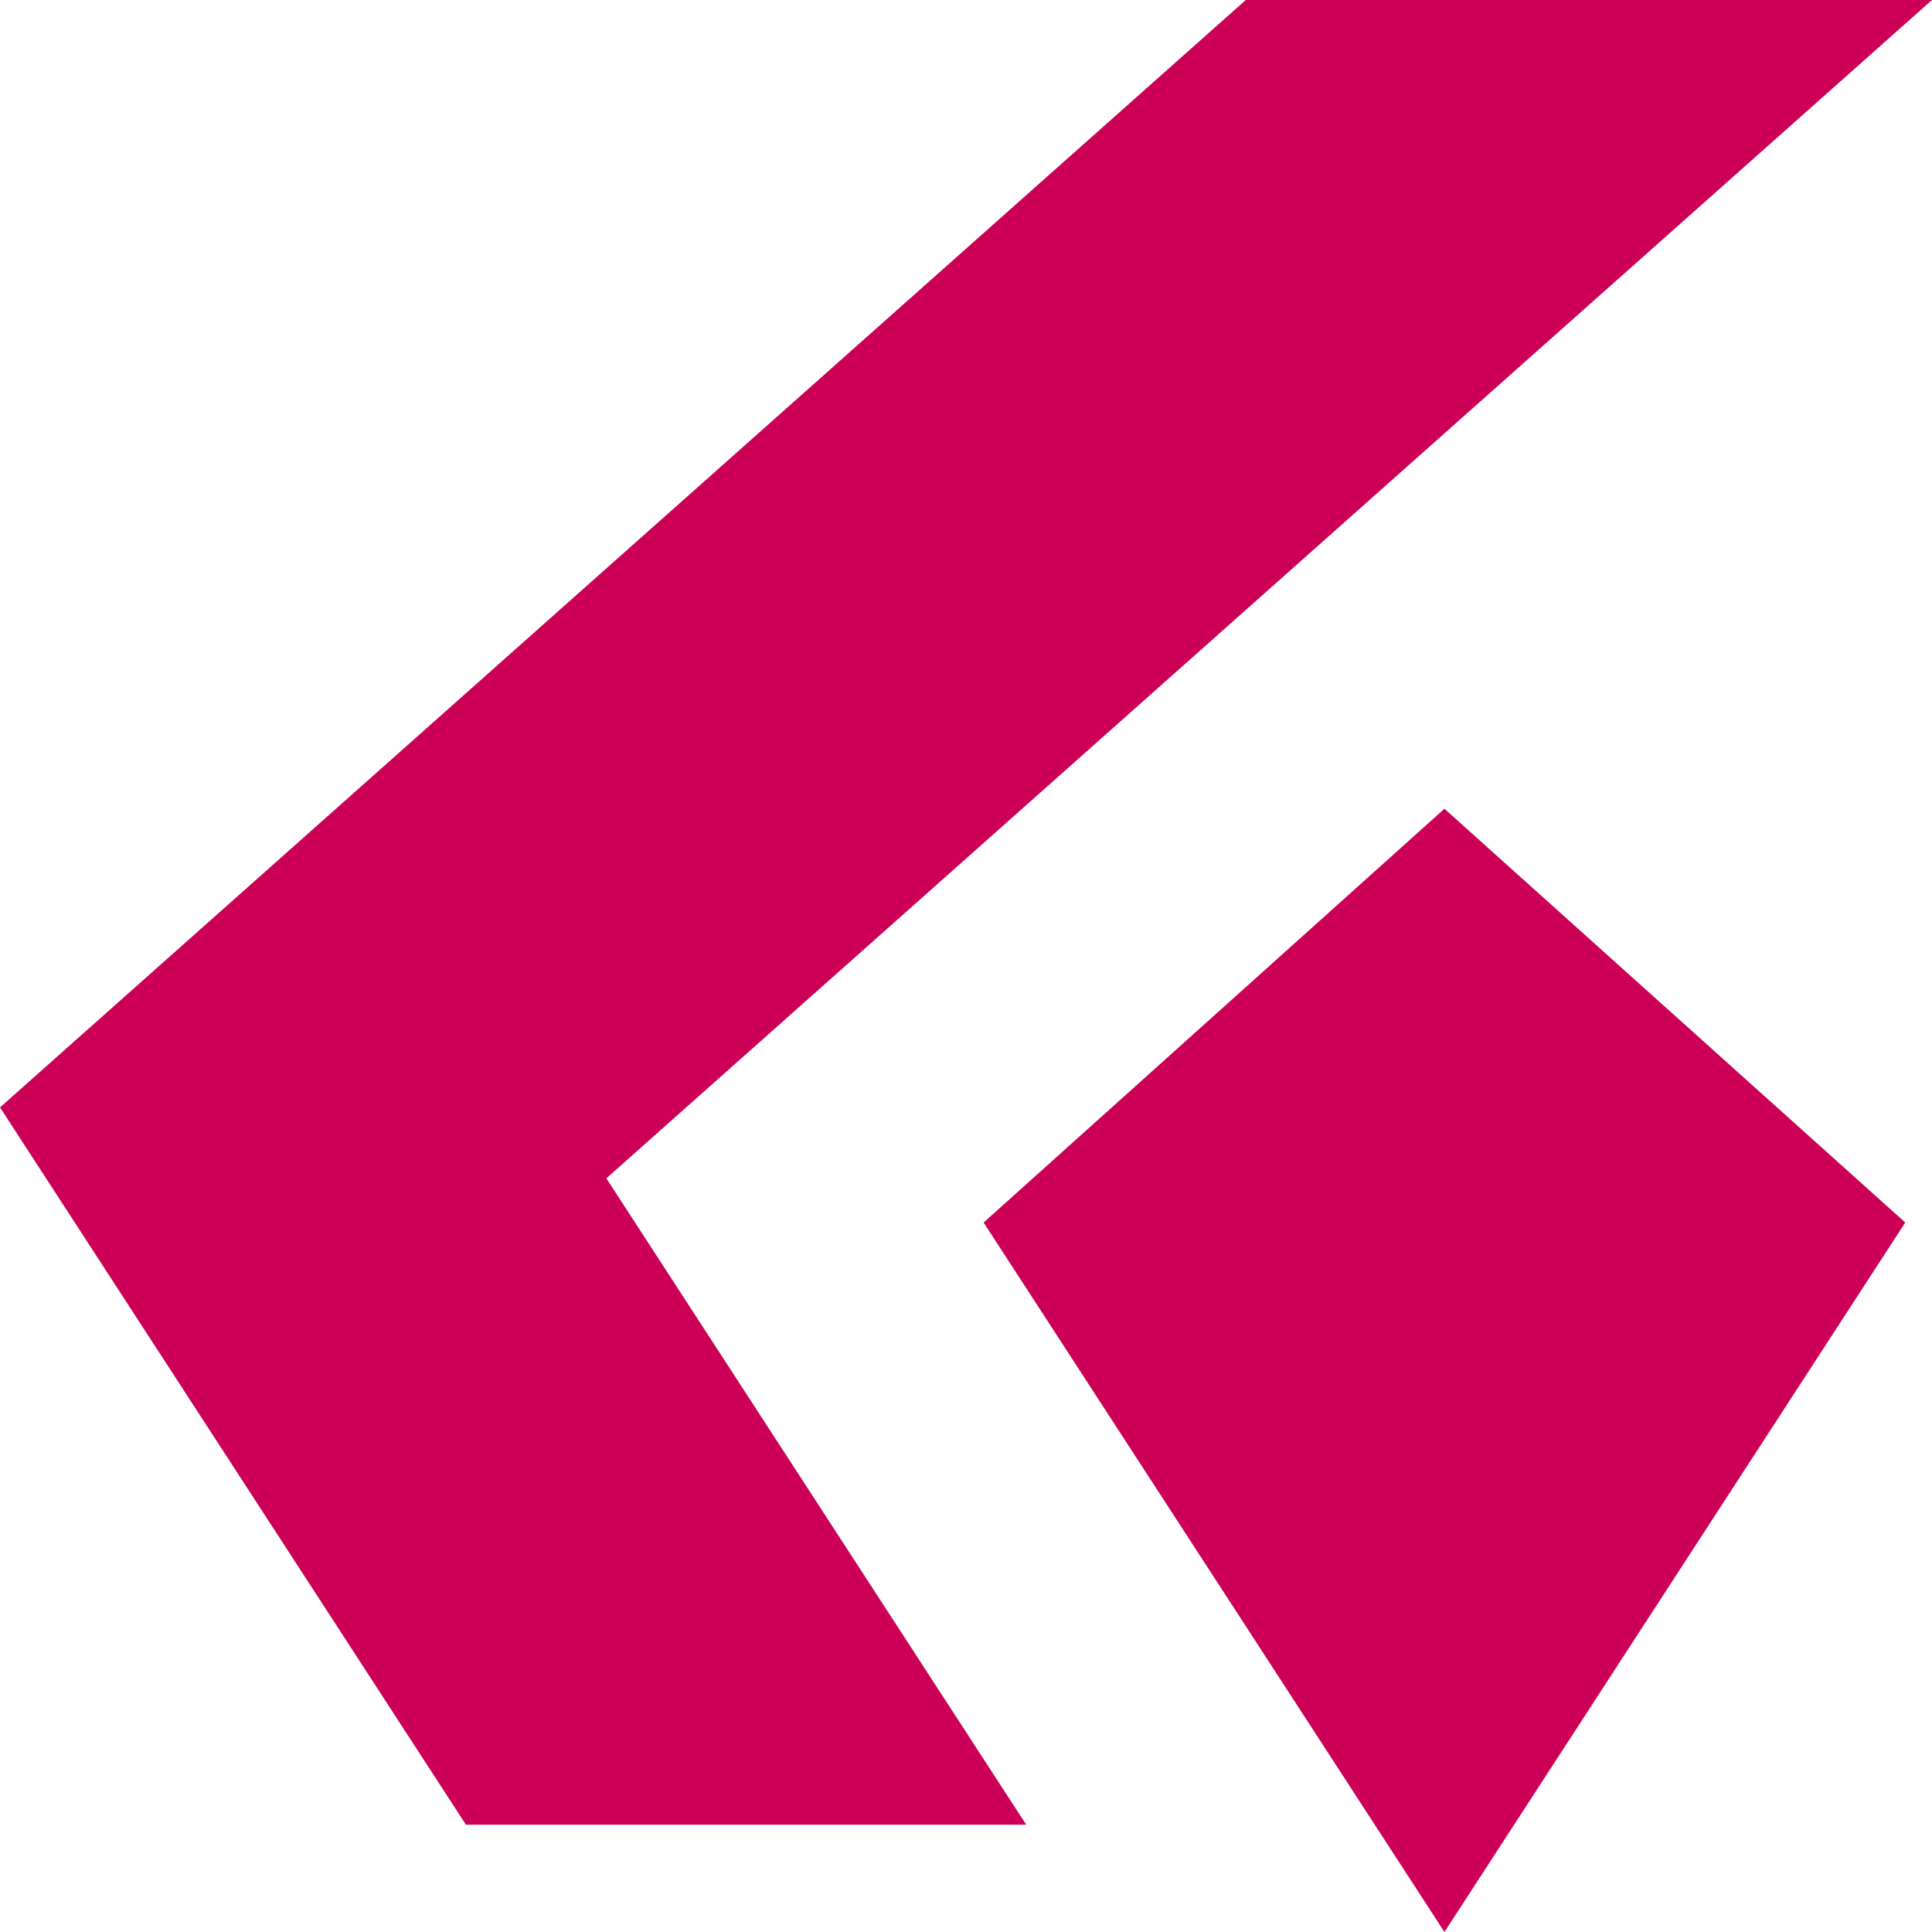
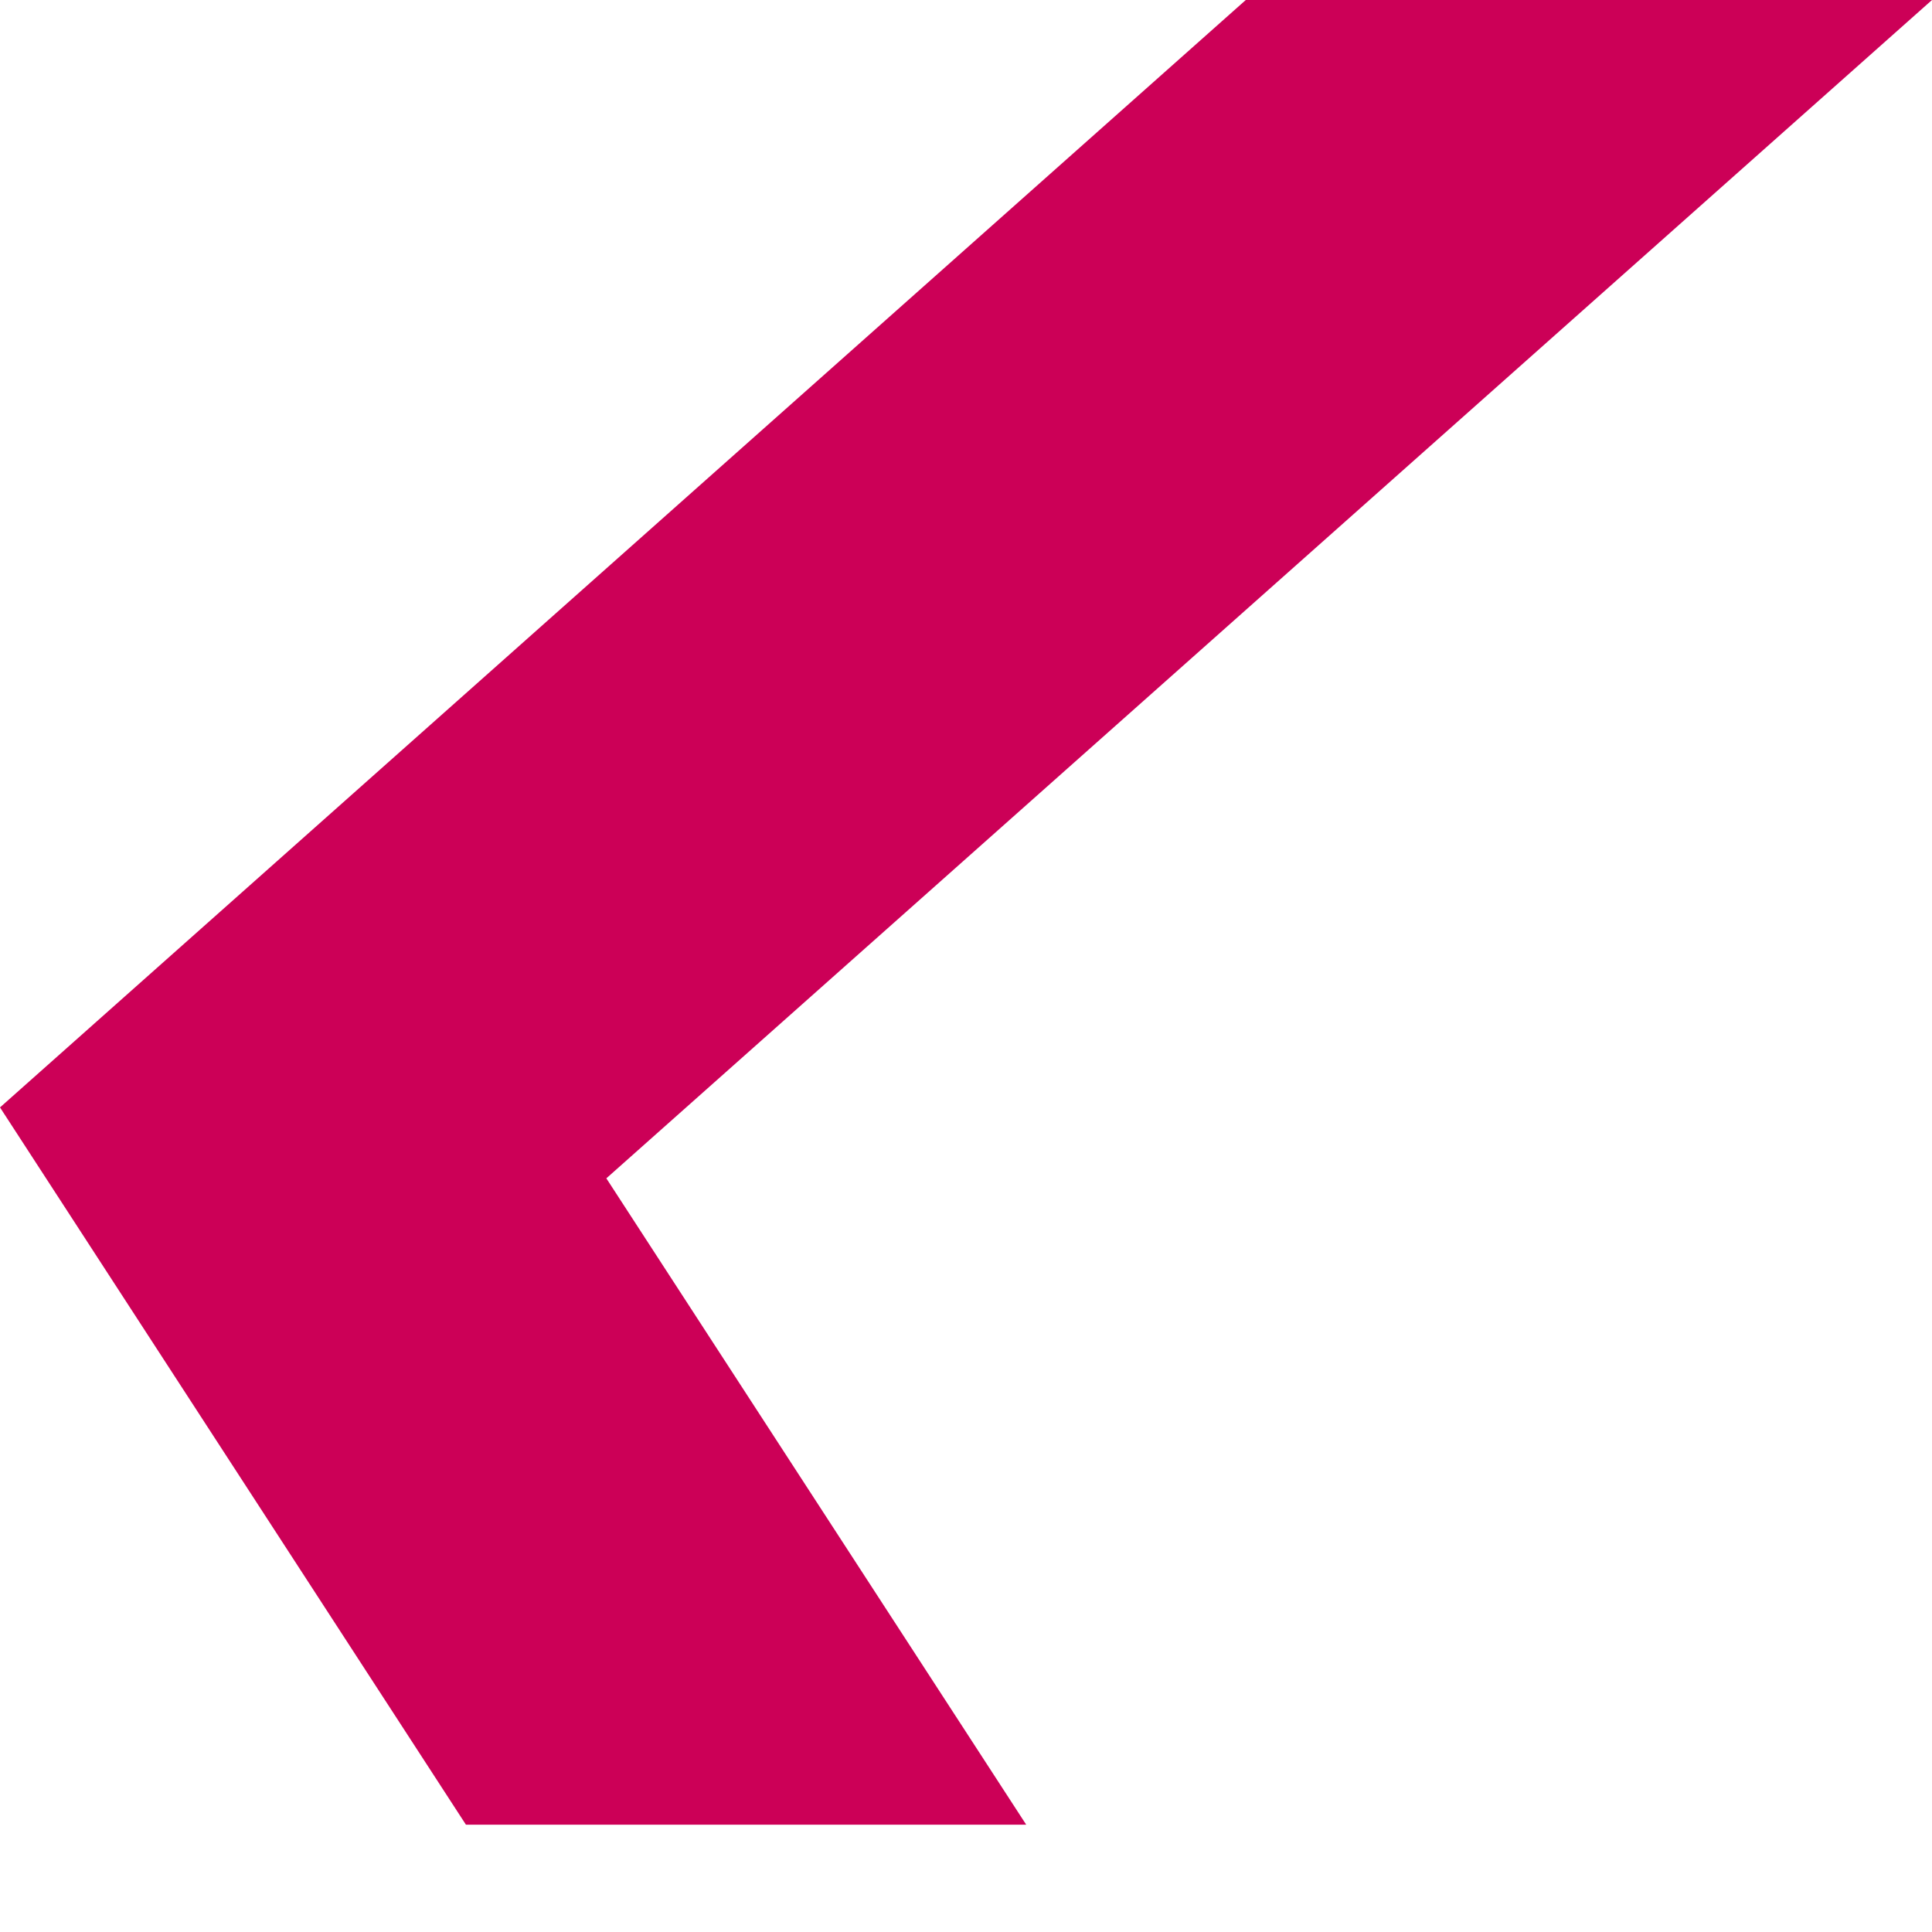
<svg xmlns="http://www.w3.org/2000/svg" id="_レイヤー_2" data-name="レイヤー 2" viewBox="0 0 216 216">
  <defs>
    <style>
      .cls-1 {
        fill: #cc0057;
        stroke-width: 0px;
      }
    </style>
  </defs>
  <g id="Symbol_fc">
    <g>
      <polygon class="cls-1" points="114.73 204 67.79 131.74 216 0 139.28 0 0 123.81 0 123.81 52.09 204 114.73 204" />
-       <polygon class="cls-1" points="161.49 90.42 109.97 136.68 161.49 216 213.01 136.68 161.49 90.42" />
    </g>
  </g>
</svg>